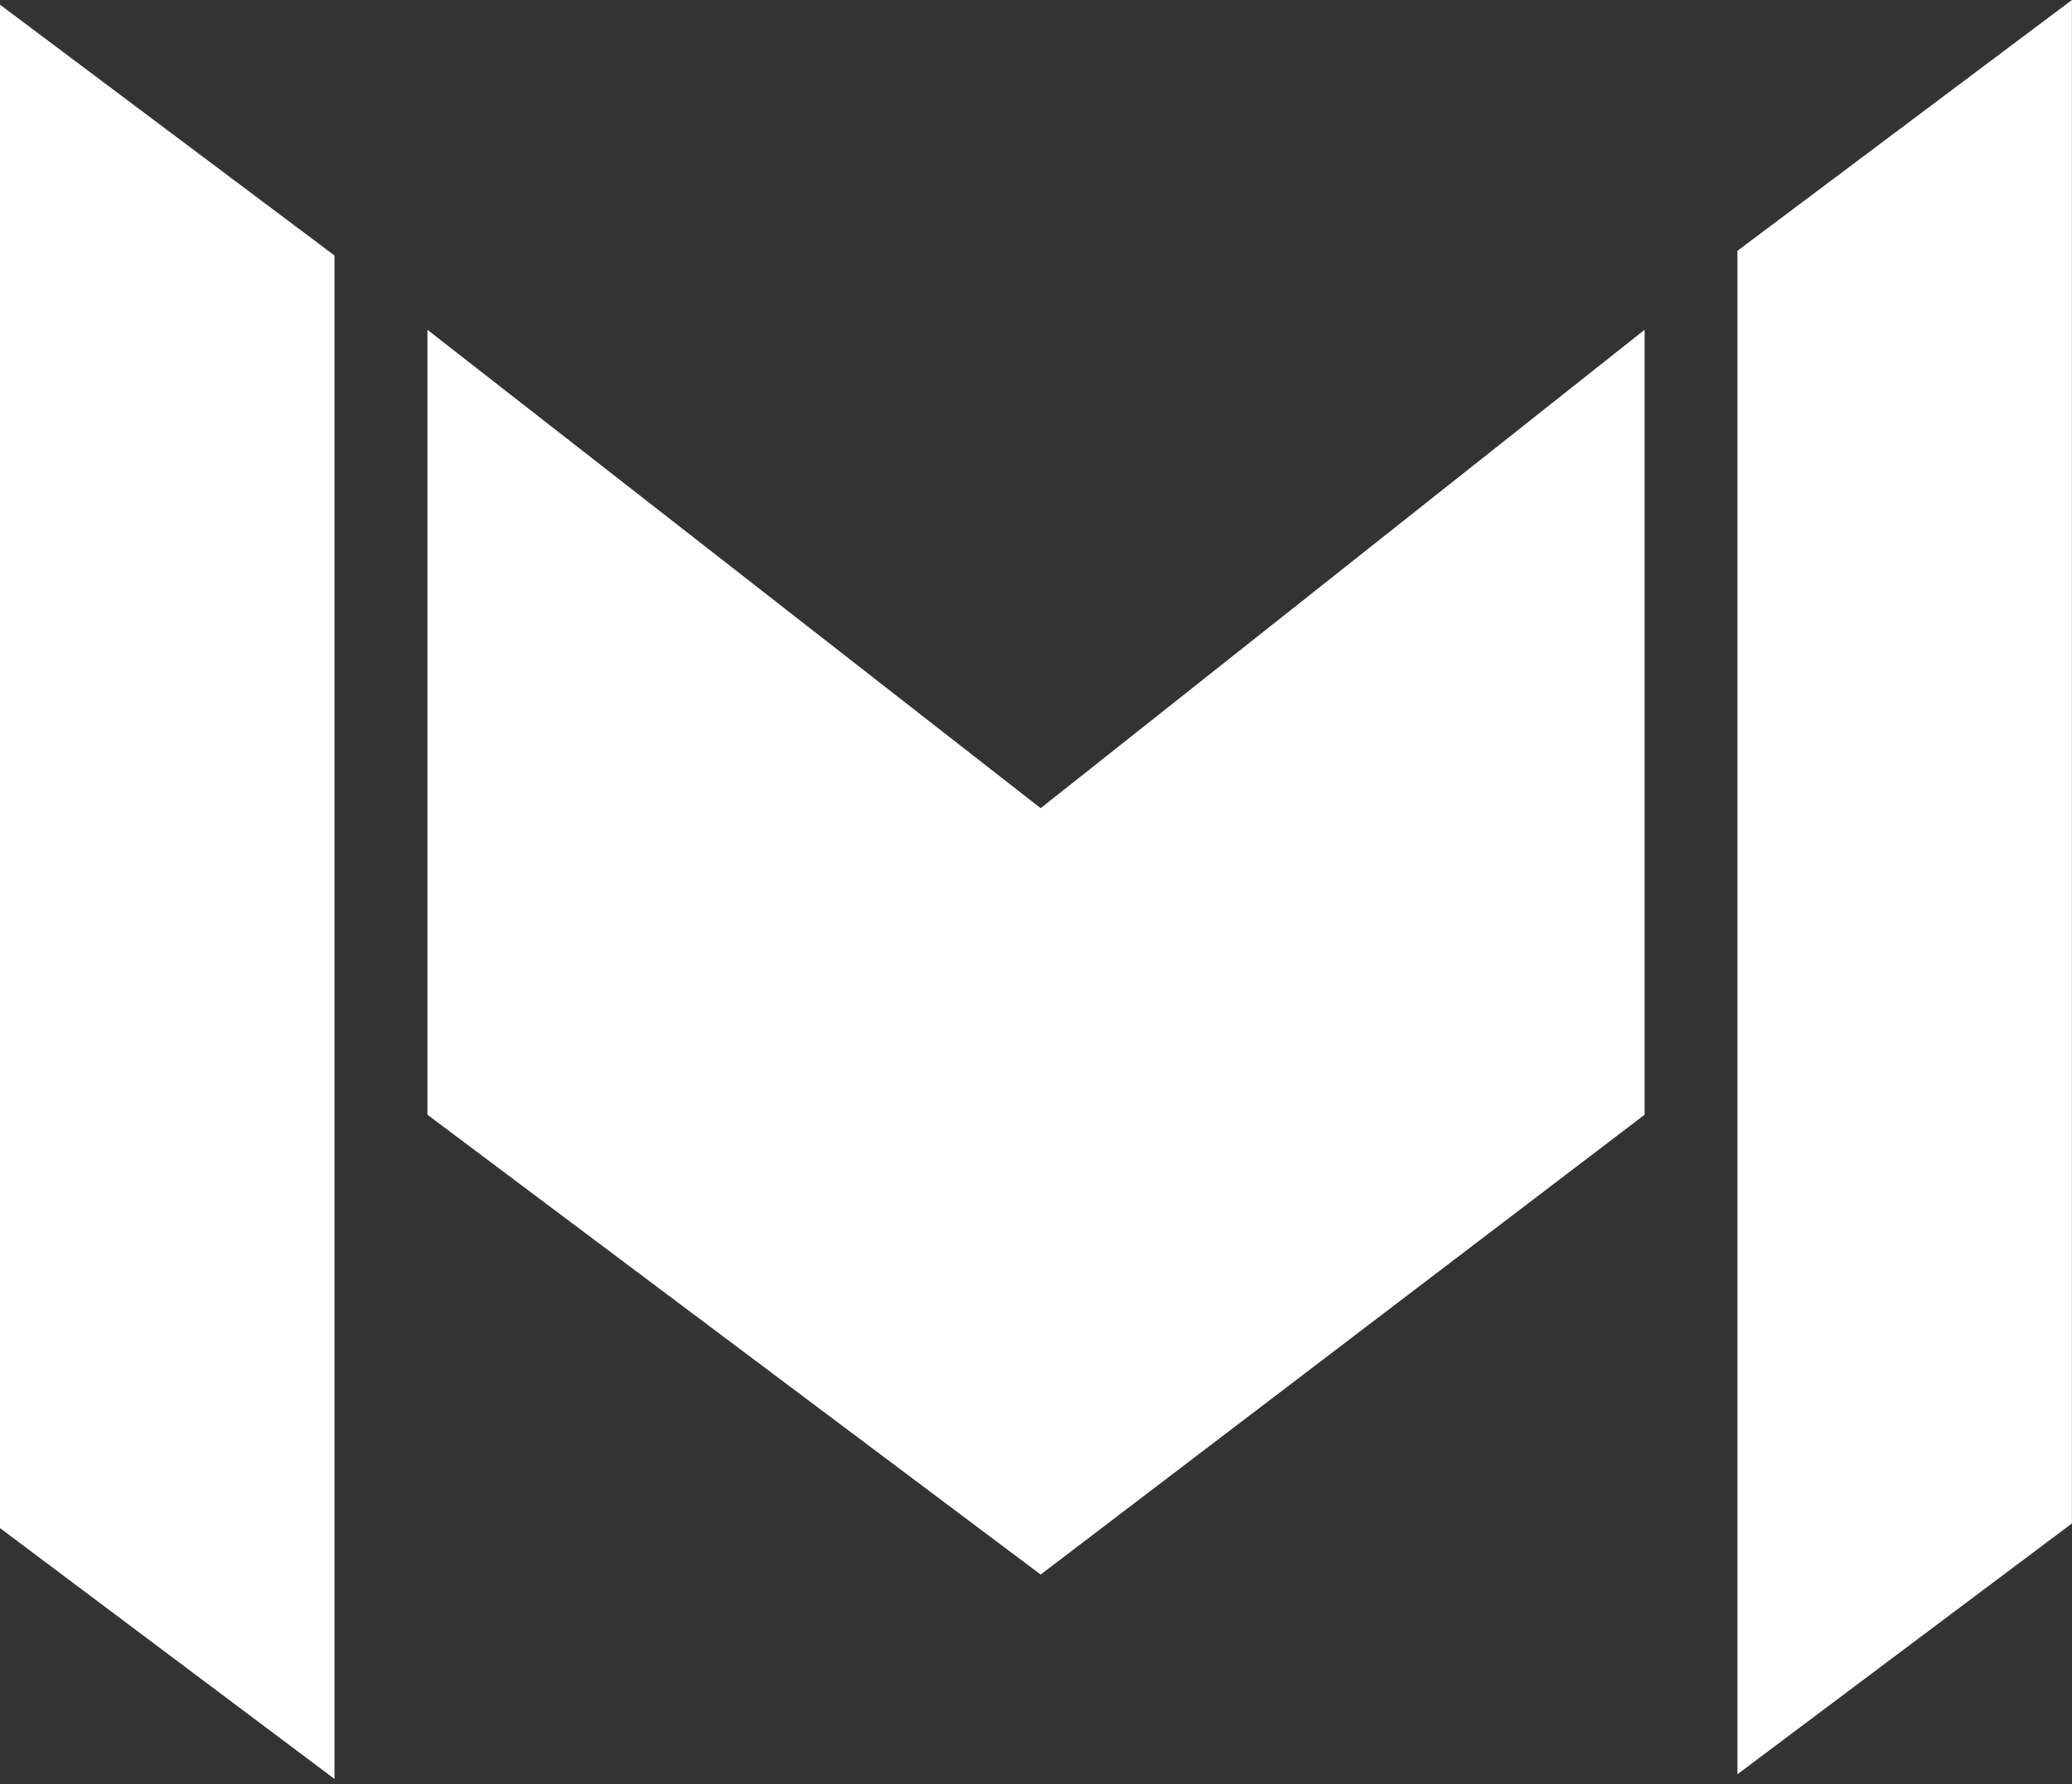
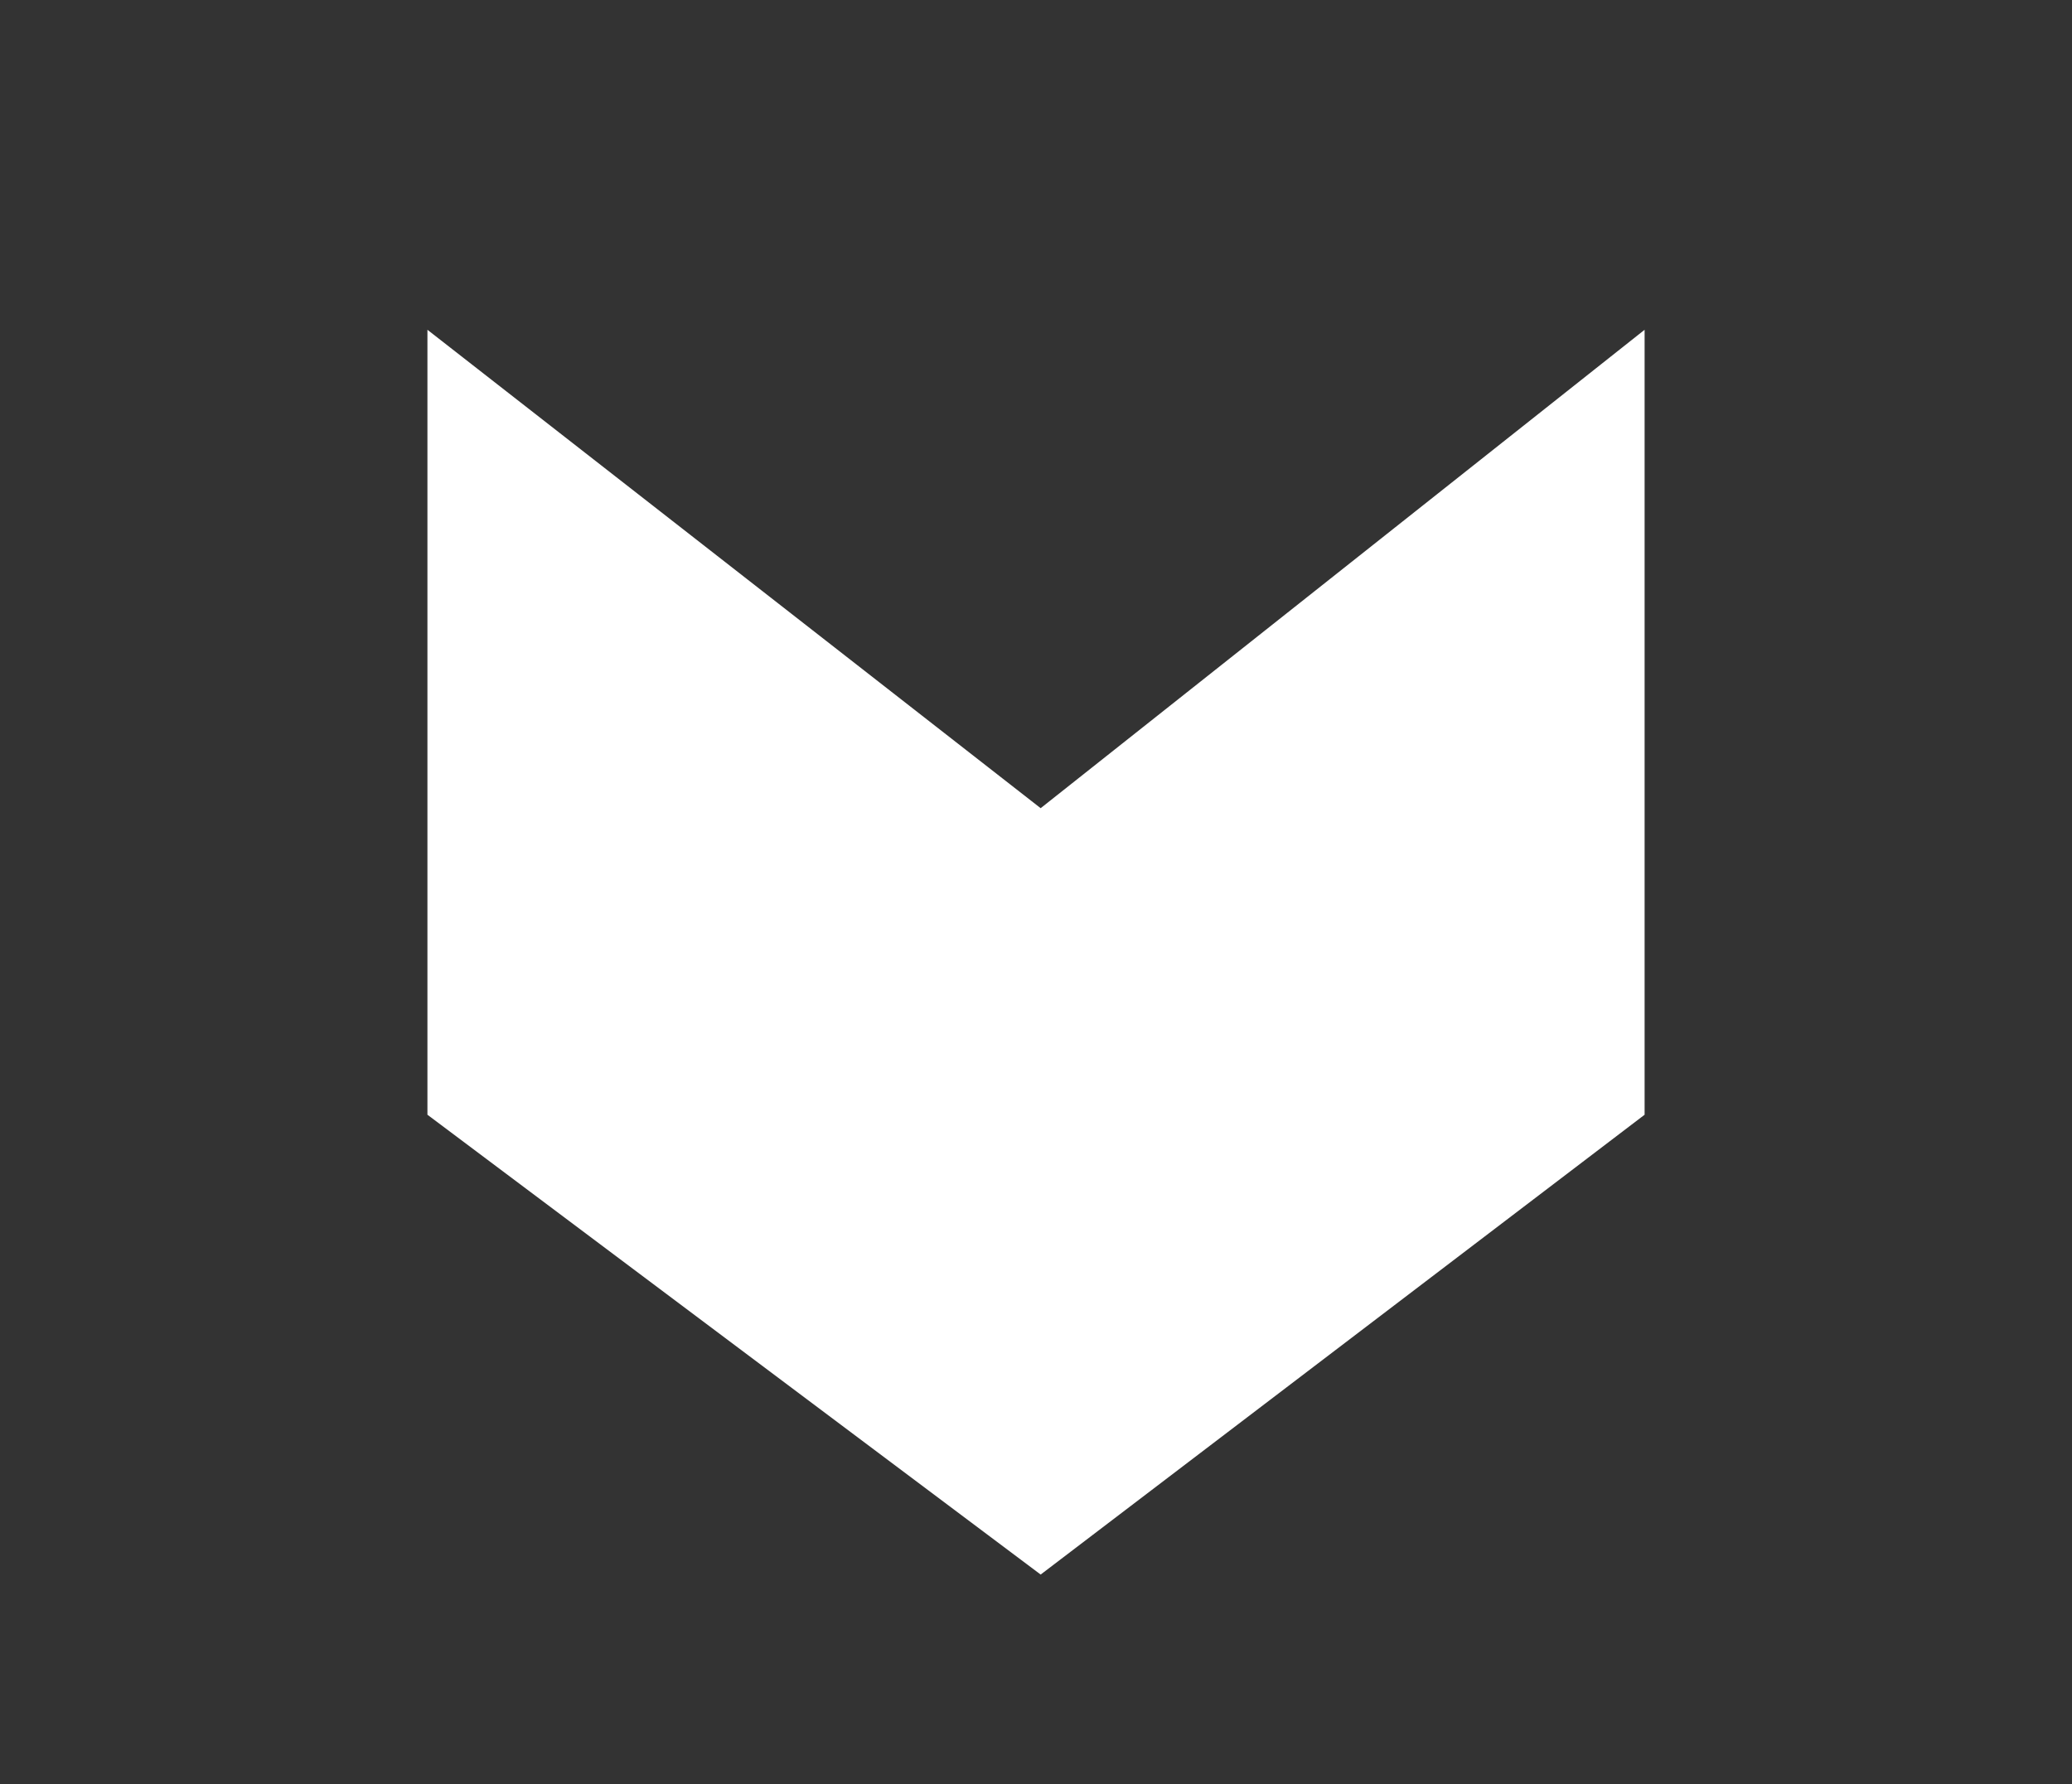
<svg xmlns="http://www.w3.org/2000/svg" width="173" height="149" viewBox="0 0 173 149" fill="none">
  <rect x="0" y="0" width="173" height="149" fill="#333333" stroke="none" />
-   <path d="M0 127.617V0.389L27.928 21.335V148.564L0 127.617Z" fill="white" />
-   <path d="M172.992 127.229V0L145.064 20.946V148.175L172.992 127.229Z" fill="white" />
+   <path d="M172.992 127.229V0V148.175L172.992 127.229Z" fill="white" />
  <path d="M86.889 67.494L35.688 27.541V93.095L86.889 131.496L137.315 93.095V27.541L86.889 67.494Z" fill="white" />
</svg>